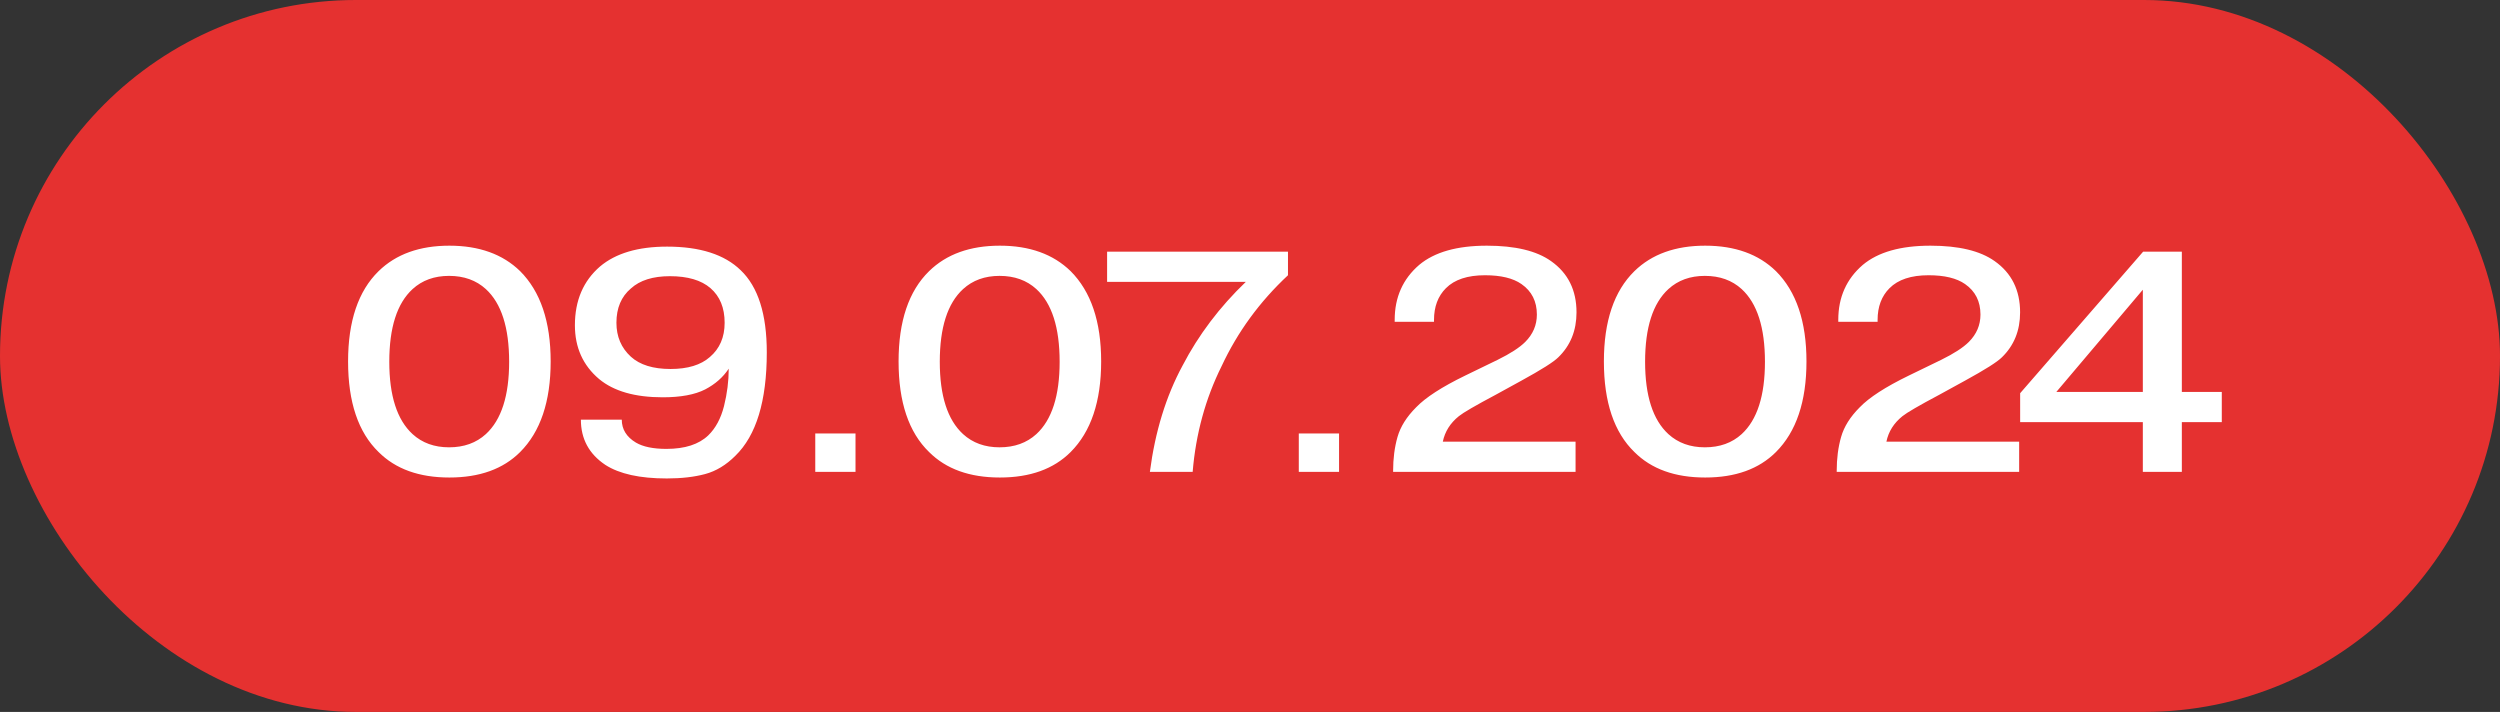
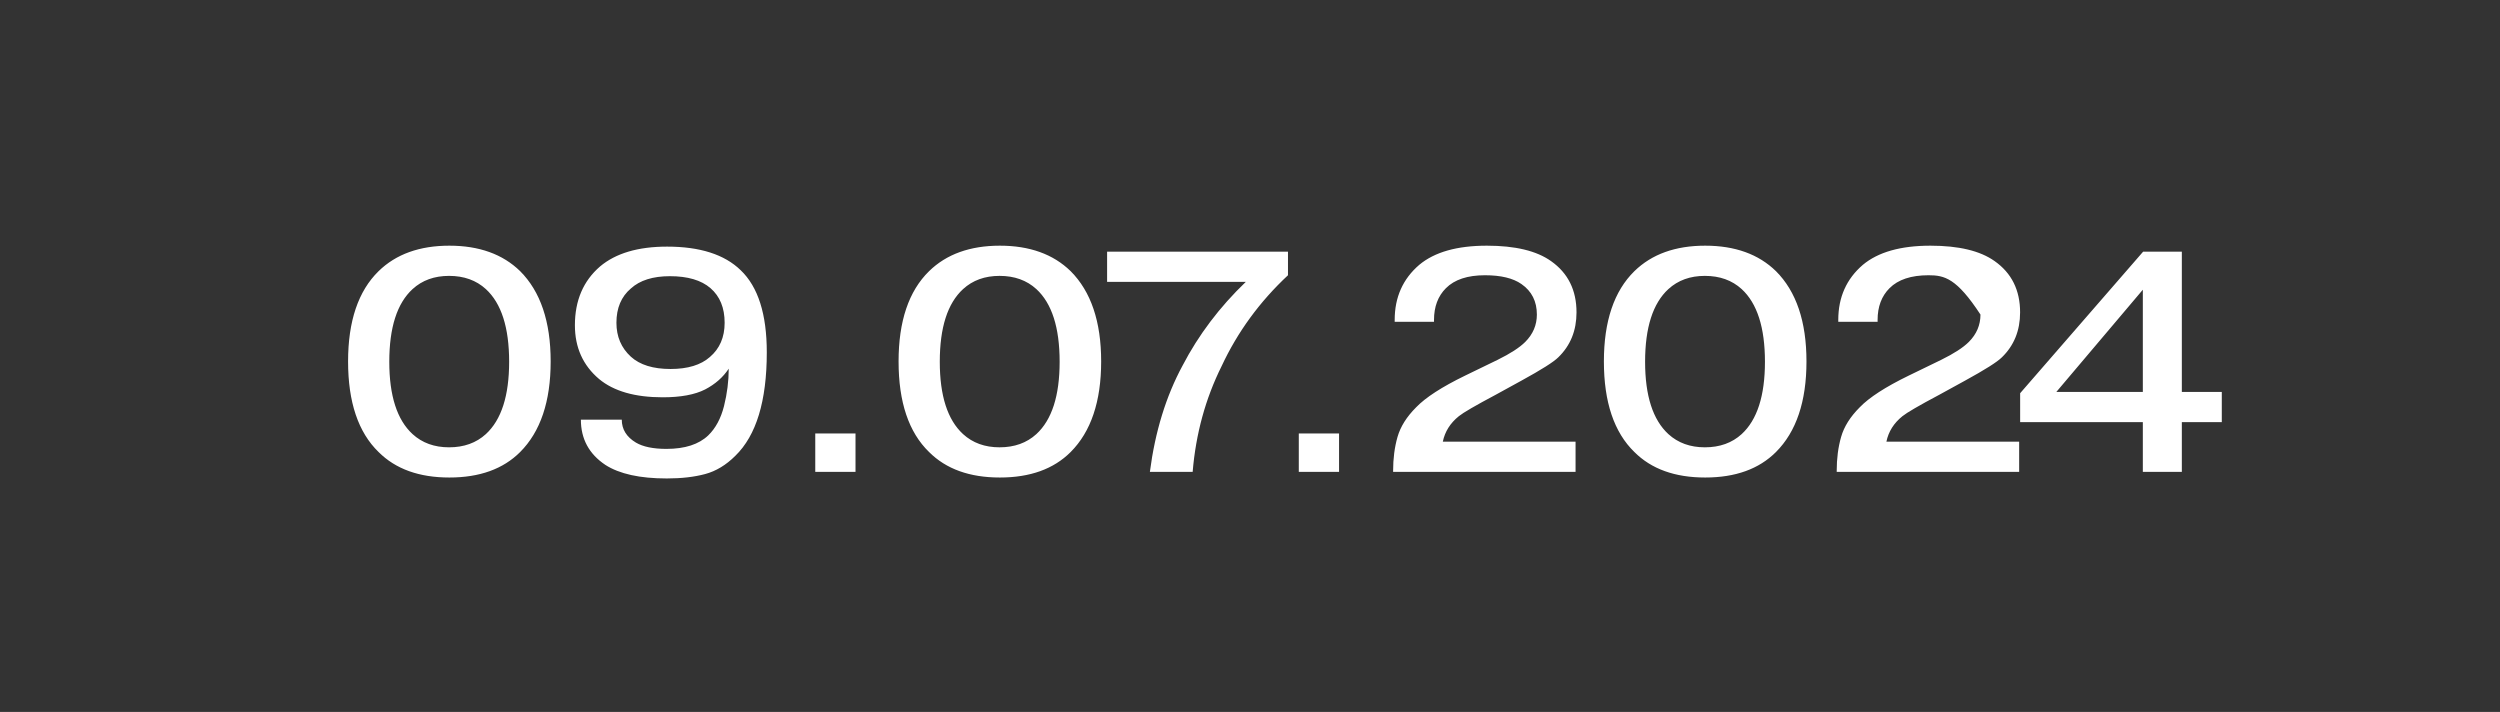
<svg xmlns="http://www.w3.org/2000/svg" width="151" height="43" viewBox="0 0 151 43" fill="none">
  <rect x="0" y="0" width="151" height="43" fill="#333333" stroke="none" />
-   <rect width="151" height="43" rx="21.5" fill="#E53130" />
-   <path d="M33.26 21.831C33.26 24.25 32.645 26.074 31.417 27.303C30.391 28.329 28.966 28.842 27.142 28.842C25.318 28.842 23.893 28.329 22.867 27.303C21.638 26.112 21.024 24.288 21.024 21.831C21.024 19.399 21.638 17.581 22.867 16.378C23.918 15.352 25.343 14.839 27.142 14.839C28.94 14.839 30.365 15.352 31.417 16.378C32.645 17.607 33.26 19.424 33.26 21.831ZM27.123 16.663C26.236 16.663 25.501 16.929 24.919 17.461C23.981 18.322 23.513 19.785 23.513 21.85C23.513 23.902 23.981 25.359 24.919 26.22C25.501 26.752 26.236 27.018 27.123 27.018C28.022 27.018 28.763 26.752 29.346 26.22C30.283 25.359 30.752 23.902 30.752 21.85C30.752 19.785 30.283 18.322 29.346 17.461C28.763 16.929 28.022 16.663 27.123 16.663ZM40.5 22.287C41.539 22.287 42.33 22.046 42.875 21.565C43.47 21.058 43.768 20.368 43.768 19.494C43.768 18.595 43.483 17.898 42.913 17.404C42.356 16.923 41.539 16.682 40.462 16.682C39.436 16.682 38.651 16.929 38.106 17.423C37.523 17.917 37.232 18.607 37.232 19.494C37.232 20.33 37.523 21.014 38.106 21.546C38.651 22.04 39.449 22.287 40.5 22.287ZM35.085 25.346H37.555C37.555 25.929 37.84 26.391 38.41 26.733C38.841 26.986 39.455 27.113 40.253 27.113C41.368 27.113 42.21 26.841 42.78 26.296C43.223 25.865 43.54 25.276 43.73 24.529C43.92 23.769 44.015 23.015 44.015 22.268C43.673 22.787 43.198 23.205 42.59 23.522C41.969 23.839 41.114 23.997 40.025 23.997C38.353 23.997 37.074 23.63 36.187 22.895C35.212 22.072 34.724 20.989 34.724 19.646C34.724 18.151 35.231 16.967 36.244 16.093C37.194 15.295 38.543 14.896 40.291 14.896C42.28 14.896 43.762 15.371 44.737 16.321C45.788 17.322 46.314 18.975 46.314 21.28C46.314 24.219 45.681 26.302 44.414 27.531C43.857 28.088 43.249 28.456 42.59 28.633C41.931 28.81 41.159 28.899 40.272 28.899C38.651 28.899 37.416 28.627 36.567 28.082C35.579 27.423 35.085 26.511 35.085 25.346ZM49.242 28.5V26.182H51.673V28.5H49.242ZM66.51 21.831C66.51 24.25 65.895 26.074 64.667 27.303C63.641 28.329 62.216 28.842 60.392 28.842C58.568 28.842 57.143 28.329 56.117 27.303C54.888 26.112 54.274 24.288 54.274 21.831C54.274 19.399 54.888 17.581 56.117 16.378C57.168 15.352 58.593 14.839 60.392 14.839C62.19 14.839 63.615 15.352 64.667 16.378C65.895 17.607 66.51 19.424 66.51 21.831ZM60.373 16.663C59.486 16.663 58.751 16.929 58.169 17.461C57.231 18.322 56.763 19.785 56.763 21.85C56.763 23.902 57.231 25.359 58.169 26.22C58.751 26.752 59.486 27.018 60.373 27.018C61.272 27.018 62.013 26.752 62.596 26.22C63.533 25.359 64.002 23.902 64.002 21.85C64.002 19.785 63.533 18.322 62.596 17.461C62.013 16.929 61.272 16.663 60.373 16.663ZM66.869 17.024V15.2H77.794V16.625C76.084 18.221 74.748 20.051 73.785 22.116C72.809 24.079 72.227 26.207 72.037 28.5H69.453C69.769 26.068 70.428 23.927 71.429 22.078C72.391 20.229 73.665 18.544 75.248 17.024H66.869ZM78.447 28.5V26.182H80.879V28.5H78.447ZM95.164 26.676V28.5H84.144V28.443C84.144 27.696 84.232 27.012 84.41 26.391C84.587 25.77 84.961 25.175 85.531 24.605C86.101 24.01 87.089 23.37 88.495 22.686L90.452 21.736C91.224 21.356 91.782 20.995 92.124 20.653C92.592 20.184 92.827 19.633 92.827 19C92.827 18.202 92.516 17.588 91.896 17.157C91.389 16.802 90.654 16.625 89.692 16.625C88.64 16.625 87.855 16.885 87.336 17.404C86.854 17.885 86.614 18.525 86.614 19.323V19.437H84.239V19.323C84.239 17.955 84.733 16.847 85.721 15.998C86.645 15.225 88.007 14.839 89.806 14.839C91.516 14.839 92.808 15.149 93.682 15.77C94.708 16.492 95.221 17.524 95.221 18.867C95.221 19.969 94.853 20.875 94.119 21.584C93.84 21.863 93.099 22.331 91.896 22.99L90.338 23.845C89.122 24.491 88.381 24.922 88.115 25.137C87.595 25.555 87.272 26.068 87.146 26.676H95.164ZM109.111 21.831C109.111 24.25 108.497 26.074 107.268 27.303C106.242 28.329 104.817 28.842 102.993 28.842C101.169 28.842 99.744 28.329 98.718 27.303C97.49 26.112 96.875 24.288 96.875 21.831C96.875 19.399 97.49 17.581 98.718 16.378C99.769 15.352 101.194 14.839 102.993 14.839C104.792 14.839 106.217 15.352 107.268 16.378C108.497 17.607 109.111 19.424 109.111 21.831ZM102.974 16.663C102.087 16.663 101.353 16.929 100.77 17.461C99.833 18.322 99.364 19.785 99.364 21.85C99.364 23.902 99.833 25.359 100.77 26.22C101.353 26.752 102.087 27.018 102.974 27.018C103.873 27.018 104.614 26.752 105.197 26.22C106.134 25.359 106.603 23.902 106.603 21.85C106.603 19.785 106.134 18.322 105.197 17.461C104.614 16.929 103.873 16.663 102.974 16.663ZM121.957 26.676V28.5H110.937V28.443C110.937 27.696 111.025 27.012 111.203 26.391C111.38 25.77 111.754 25.175 112.324 24.605C112.894 24.01 113.882 23.37 115.288 22.686L117.245 21.736C118.017 21.356 118.575 20.995 118.917 20.653C119.385 20.184 119.62 19.633 119.62 19C119.62 18.202 119.309 17.588 118.689 17.157C118.182 16.802 117.447 16.625 116.485 16.625C115.433 16.625 114.648 16.885 114.129 17.404C113.647 17.885 113.407 18.525 113.407 19.323V19.437H111.032V19.323C111.032 17.955 111.526 16.847 112.514 15.998C113.438 15.225 114.8 14.839 116.599 14.839C118.309 14.839 119.601 15.149 120.475 15.77C121.501 16.492 122.014 17.524 122.014 18.867C122.014 19.969 121.646 20.875 120.912 21.584C120.633 21.863 119.892 22.331 118.689 22.99L117.131 23.845C115.915 24.491 115.174 24.922 114.908 25.137C114.388 25.555 114.065 26.068 113.939 26.676H121.957ZM124.202 23.674H129.427V17.499L124.202 23.674ZM129.427 25.498H122.017V23.75L129.446 15.2H131.783V23.674H134.196V25.498H131.783V28.5H129.427V25.498Z" fill="white" />
+   <path d="M33.26 21.831C33.26 24.25 32.645 26.074 31.417 27.303C30.391 28.329 28.966 28.842 27.142 28.842C25.318 28.842 23.893 28.329 22.867 27.303C21.638 26.112 21.024 24.288 21.024 21.831C21.024 19.399 21.638 17.581 22.867 16.378C23.918 15.352 25.343 14.839 27.142 14.839C28.94 14.839 30.365 15.352 31.417 16.378C32.645 17.607 33.26 19.424 33.26 21.831ZM27.123 16.663C26.236 16.663 25.501 16.929 24.919 17.461C23.981 18.322 23.513 19.785 23.513 21.85C23.513 23.902 23.981 25.359 24.919 26.22C25.501 26.752 26.236 27.018 27.123 27.018C28.022 27.018 28.763 26.752 29.346 26.22C30.283 25.359 30.752 23.902 30.752 21.85C30.752 19.785 30.283 18.322 29.346 17.461C28.763 16.929 28.022 16.663 27.123 16.663ZM40.5 22.287C41.539 22.287 42.33 22.046 42.875 21.565C43.47 21.058 43.768 20.368 43.768 19.494C43.768 18.595 43.483 17.898 42.913 17.404C42.356 16.923 41.539 16.682 40.462 16.682C39.436 16.682 38.651 16.929 38.106 17.423C37.523 17.917 37.232 18.607 37.232 19.494C37.232 20.33 37.523 21.014 38.106 21.546C38.651 22.04 39.449 22.287 40.5 22.287ZM35.085 25.346H37.555C37.555 25.929 37.84 26.391 38.41 26.733C38.841 26.986 39.455 27.113 40.253 27.113C41.368 27.113 42.21 26.841 42.78 26.296C43.223 25.865 43.54 25.276 43.73 24.529C43.92 23.769 44.015 23.015 44.015 22.268C43.673 22.787 43.198 23.205 42.59 23.522C41.969 23.839 41.114 23.997 40.025 23.997C38.353 23.997 37.074 23.63 36.187 22.895C35.212 22.072 34.724 20.989 34.724 19.646C34.724 18.151 35.231 16.967 36.244 16.093C37.194 15.295 38.543 14.896 40.291 14.896C42.28 14.896 43.762 15.371 44.737 16.321C45.788 17.322 46.314 18.975 46.314 21.28C46.314 24.219 45.681 26.302 44.414 27.531C43.857 28.088 43.249 28.456 42.59 28.633C41.931 28.81 41.159 28.899 40.272 28.899C38.651 28.899 37.416 28.627 36.567 28.082C35.579 27.423 35.085 26.511 35.085 25.346ZM49.242 28.5V26.182H51.673V28.5H49.242ZM66.51 21.831C66.51 24.25 65.895 26.074 64.667 27.303C63.641 28.329 62.216 28.842 60.392 28.842C58.568 28.842 57.143 28.329 56.117 27.303C54.888 26.112 54.274 24.288 54.274 21.831C54.274 19.399 54.888 17.581 56.117 16.378C57.168 15.352 58.593 14.839 60.392 14.839C62.19 14.839 63.615 15.352 64.667 16.378C65.895 17.607 66.51 19.424 66.51 21.831ZM60.373 16.663C59.486 16.663 58.751 16.929 58.169 17.461C57.231 18.322 56.763 19.785 56.763 21.85C56.763 23.902 57.231 25.359 58.169 26.22C58.751 26.752 59.486 27.018 60.373 27.018C61.272 27.018 62.013 26.752 62.596 26.22C63.533 25.359 64.002 23.902 64.002 21.85C64.002 19.785 63.533 18.322 62.596 17.461C62.013 16.929 61.272 16.663 60.373 16.663ZM66.869 17.024V15.2H77.794V16.625C76.084 18.221 74.748 20.051 73.785 22.116C72.809 24.079 72.227 26.207 72.037 28.5H69.453C69.769 26.068 70.428 23.927 71.429 22.078C72.391 20.229 73.665 18.544 75.248 17.024H66.869ZM78.447 28.5V26.182H80.879V28.5H78.447ZM95.164 26.676V28.5H84.144V28.443C84.144 27.696 84.232 27.012 84.41 26.391C84.587 25.77 84.961 25.175 85.531 24.605C86.101 24.01 87.089 23.37 88.495 22.686L90.452 21.736C91.224 21.356 91.782 20.995 92.124 20.653C92.592 20.184 92.827 19.633 92.827 19C92.827 18.202 92.516 17.588 91.896 17.157C91.389 16.802 90.654 16.625 89.692 16.625C88.64 16.625 87.855 16.885 87.336 17.404C86.854 17.885 86.614 18.525 86.614 19.323V19.437H84.239V19.323C84.239 17.955 84.733 16.847 85.721 15.998C86.645 15.225 88.007 14.839 89.806 14.839C91.516 14.839 92.808 15.149 93.682 15.77C94.708 16.492 95.221 17.524 95.221 18.867C95.221 19.969 94.853 20.875 94.119 21.584C93.84 21.863 93.099 22.331 91.896 22.99L90.338 23.845C89.122 24.491 88.381 24.922 88.115 25.137C87.595 25.555 87.272 26.068 87.146 26.676H95.164ZM109.111 21.831C109.111 24.25 108.497 26.074 107.268 27.303C106.242 28.329 104.817 28.842 102.993 28.842C101.169 28.842 99.744 28.329 98.718 27.303C97.49 26.112 96.875 24.288 96.875 21.831C96.875 19.399 97.49 17.581 98.718 16.378C99.769 15.352 101.194 14.839 102.993 14.839C104.792 14.839 106.217 15.352 107.268 16.378C108.497 17.607 109.111 19.424 109.111 21.831ZM102.974 16.663C102.087 16.663 101.353 16.929 100.77 17.461C99.833 18.322 99.364 19.785 99.364 21.85C99.364 23.902 99.833 25.359 100.77 26.22C101.353 26.752 102.087 27.018 102.974 27.018C103.873 27.018 104.614 26.752 105.197 26.22C106.134 25.359 106.603 23.902 106.603 21.85C106.603 19.785 106.134 18.322 105.197 17.461C104.614 16.929 103.873 16.663 102.974 16.663ZM121.957 26.676V28.5H110.937V28.443C110.937 27.696 111.025 27.012 111.203 26.391C111.38 25.77 111.754 25.175 112.324 24.605C112.894 24.01 113.882 23.37 115.288 22.686L117.245 21.736C118.017 21.356 118.575 20.995 118.917 20.653C119.385 20.184 119.62 19.633 119.62 19C118.182 16.802 117.447 16.625 116.485 16.625C115.433 16.625 114.648 16.885 114.129 17.404C113.647 17.885 113.407 18.525 113.407 19.323V19.437H111.032V19.323C111.032 17.955 111.526 16.847 112.514 15.998C113.438 15.225 114.8 14.839 116.599 14.839C118.309 14.839 119.601 15.149 120.475 15.77C121.501 16.492 122.014 17.524 122.014 18.867C122.014 19.969 121.646 20.875 120.912 21.584C120.633 21.863 119.892 22.331 118.689 22.99L117.131 23.845C115.915 24.491 115.174 24.922 114.908 25.137C114.388 25.555 114.065 26.068 113.939 26.676H121.957ZM124.202 23.674H129.427V17.499L124.202 23.674ZM129.427 25.498H122.017V23.75L129.446 15.2H131.783V23.674H134.196V25.498H131.783V28.5H129.427V25.498Z" fill="white" />
</svg>